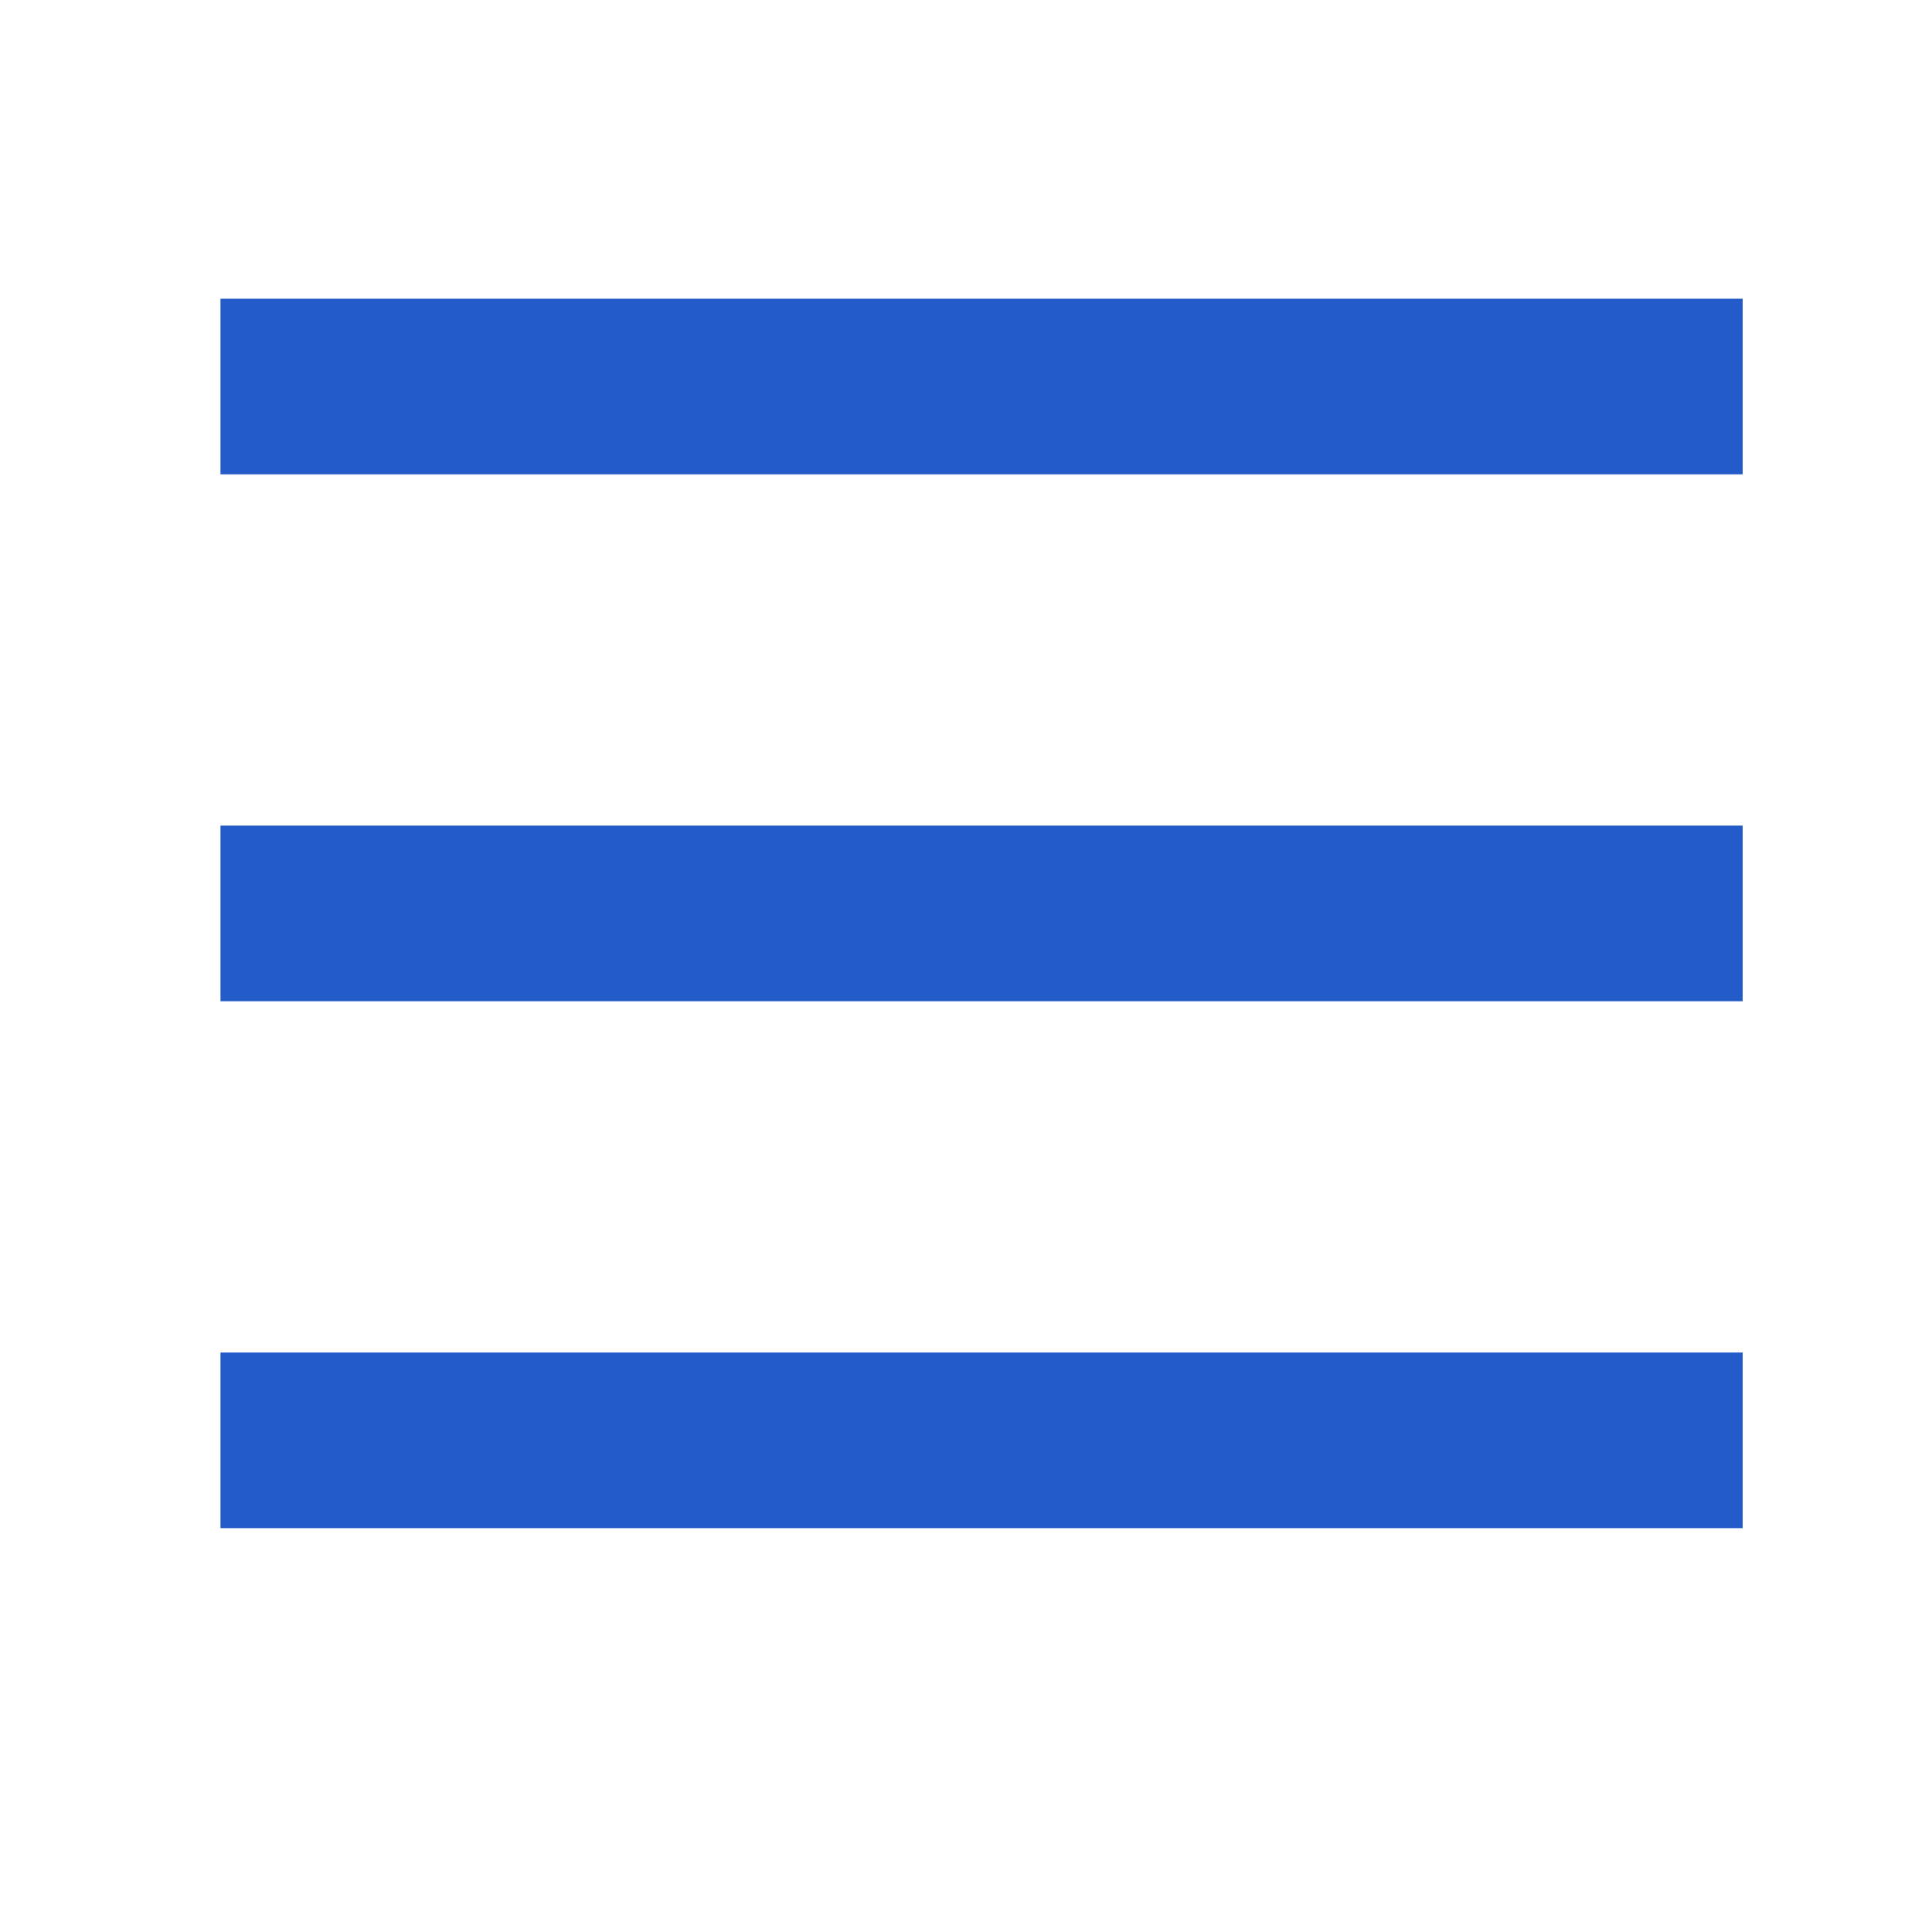
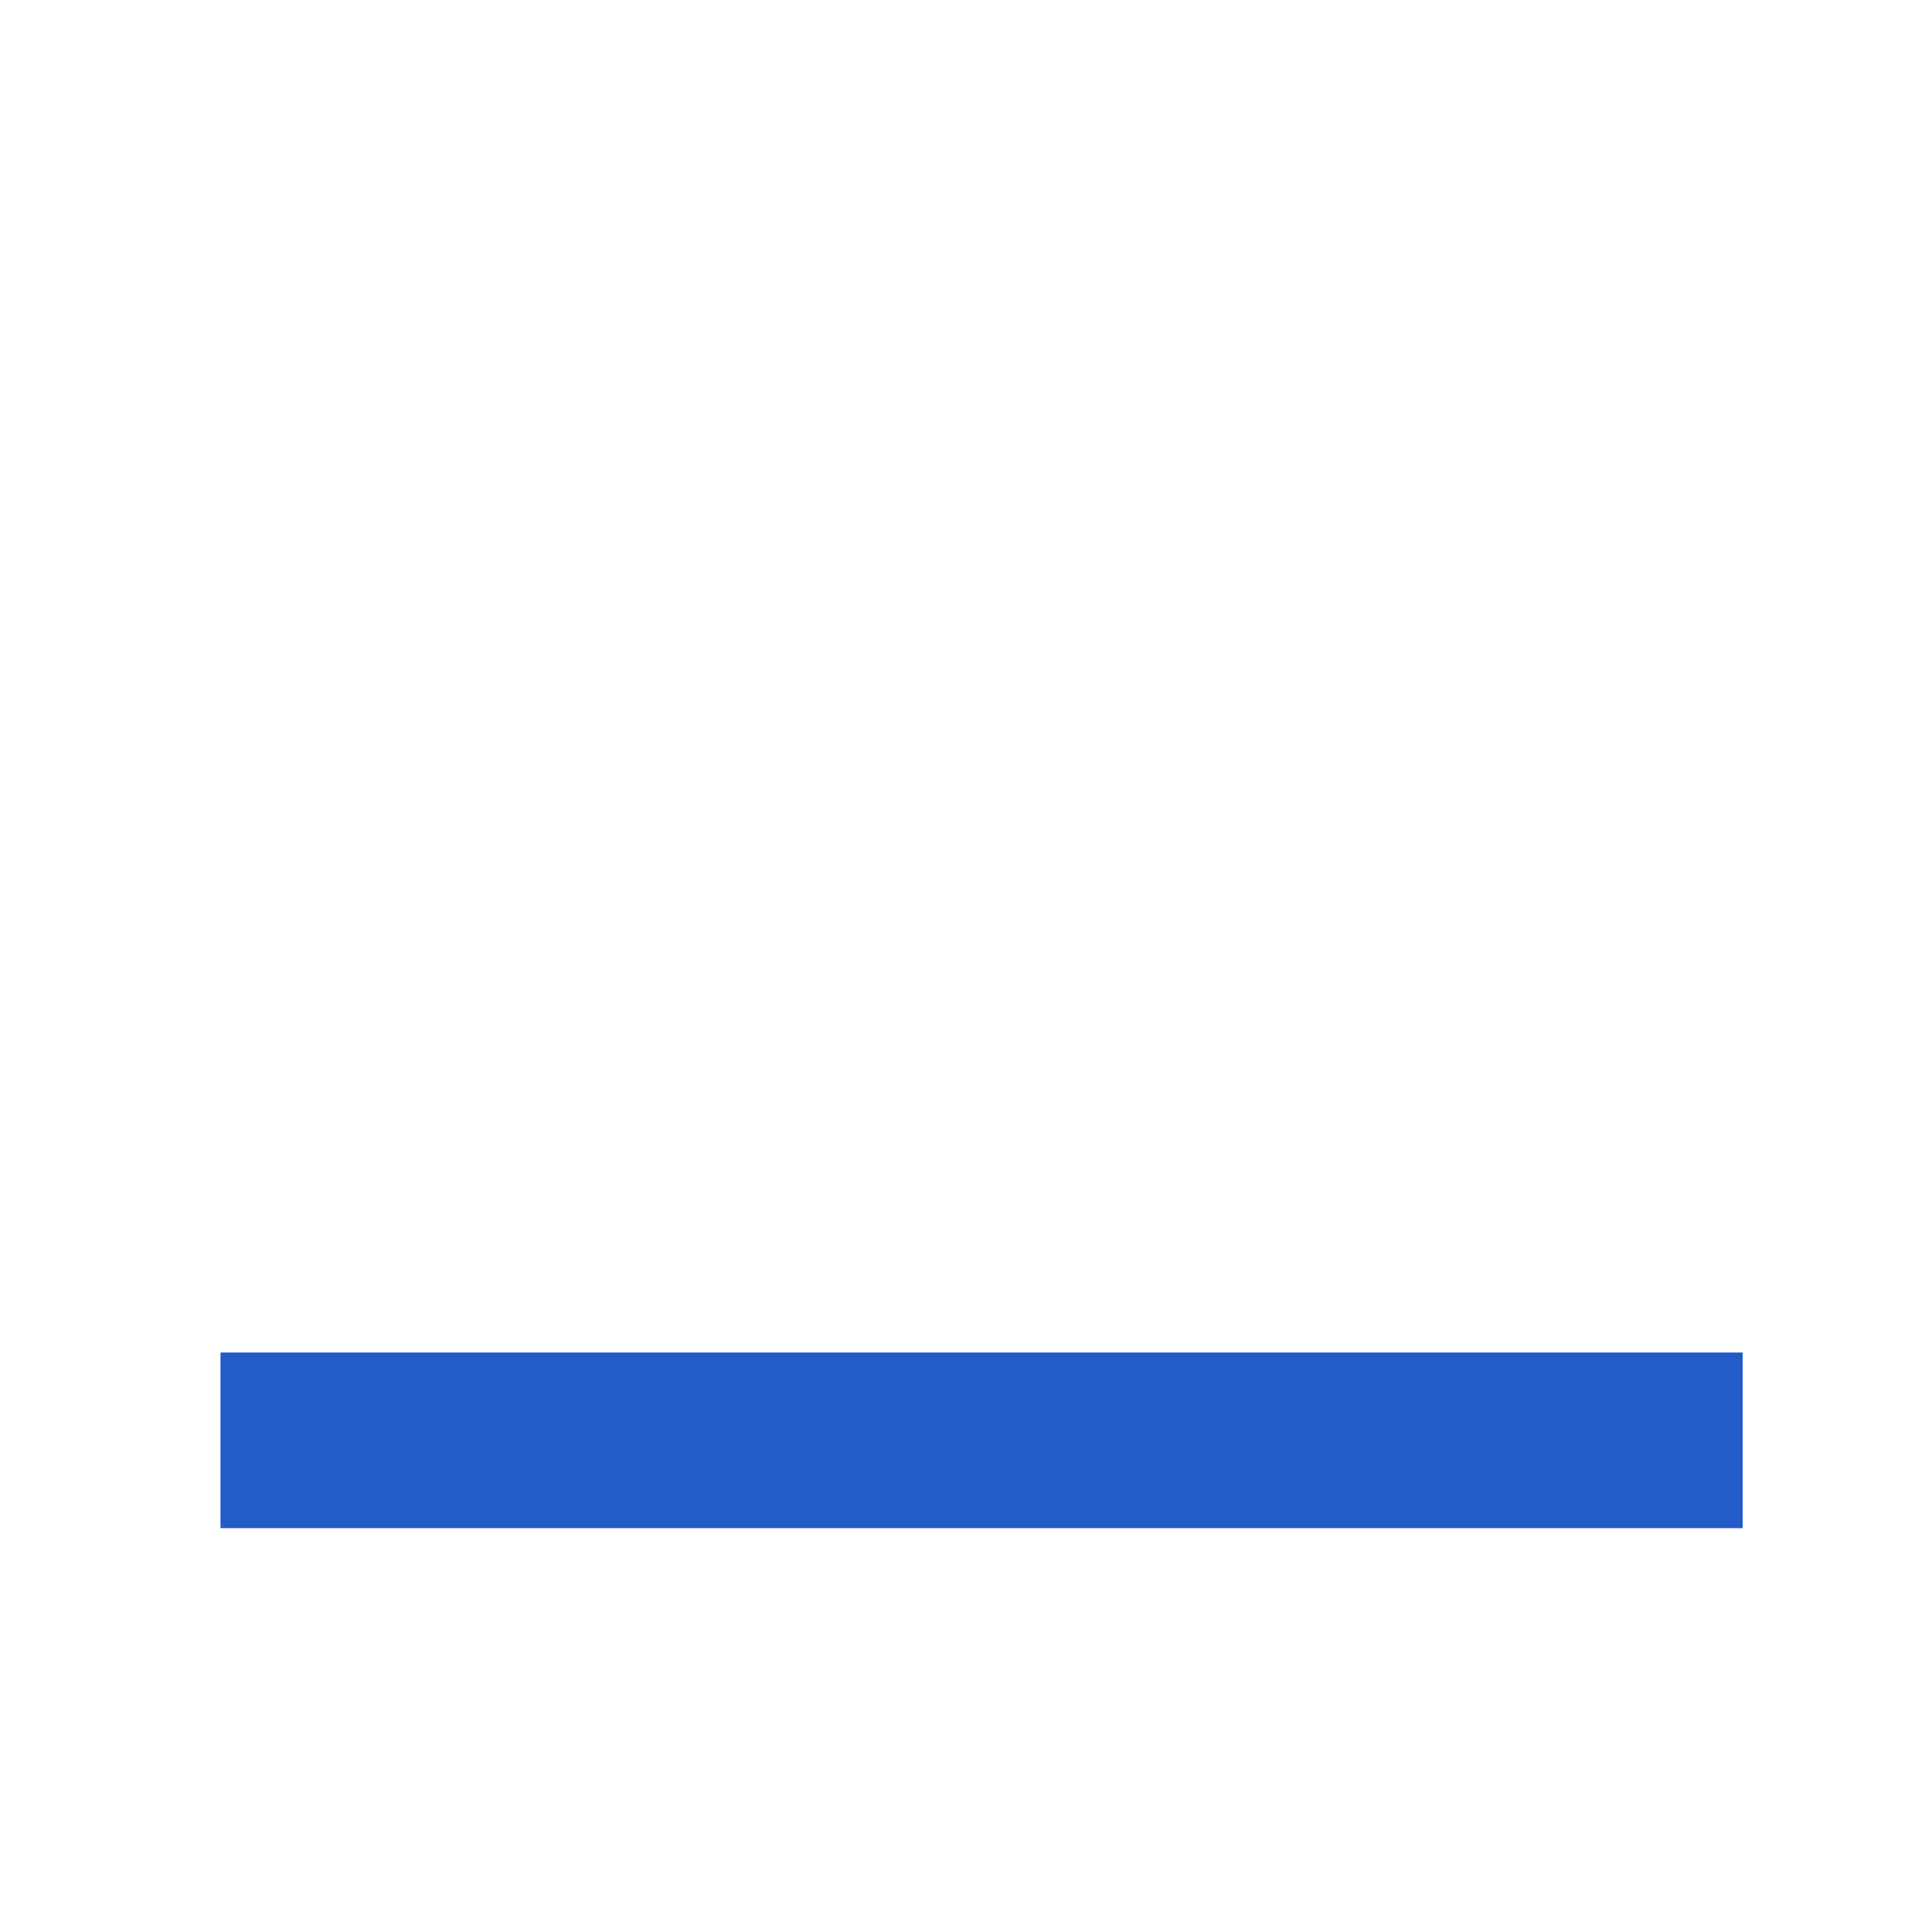
<svg xmlns="http://www.w3.org/2000/svg" width="33" height="33" viewBox="0 0 33 33" fill="none">
  <g id="Frame 2608289">
    <g id="Group 12445">
-       <rect id="Rectangle 4576" x="3.766" y="5.102" width="26" height="3" fill="#235CC9" />
-       <rect id="Rectangle 4577" x="3.766" y="14.102" width="26" height="3" fill="#235CC9" />
      <rect id="Rectangle 4578" x="3.766" y="23.102" width="26" height="3" fill="#235CC9" />
    </g>
  </g>
</svg>